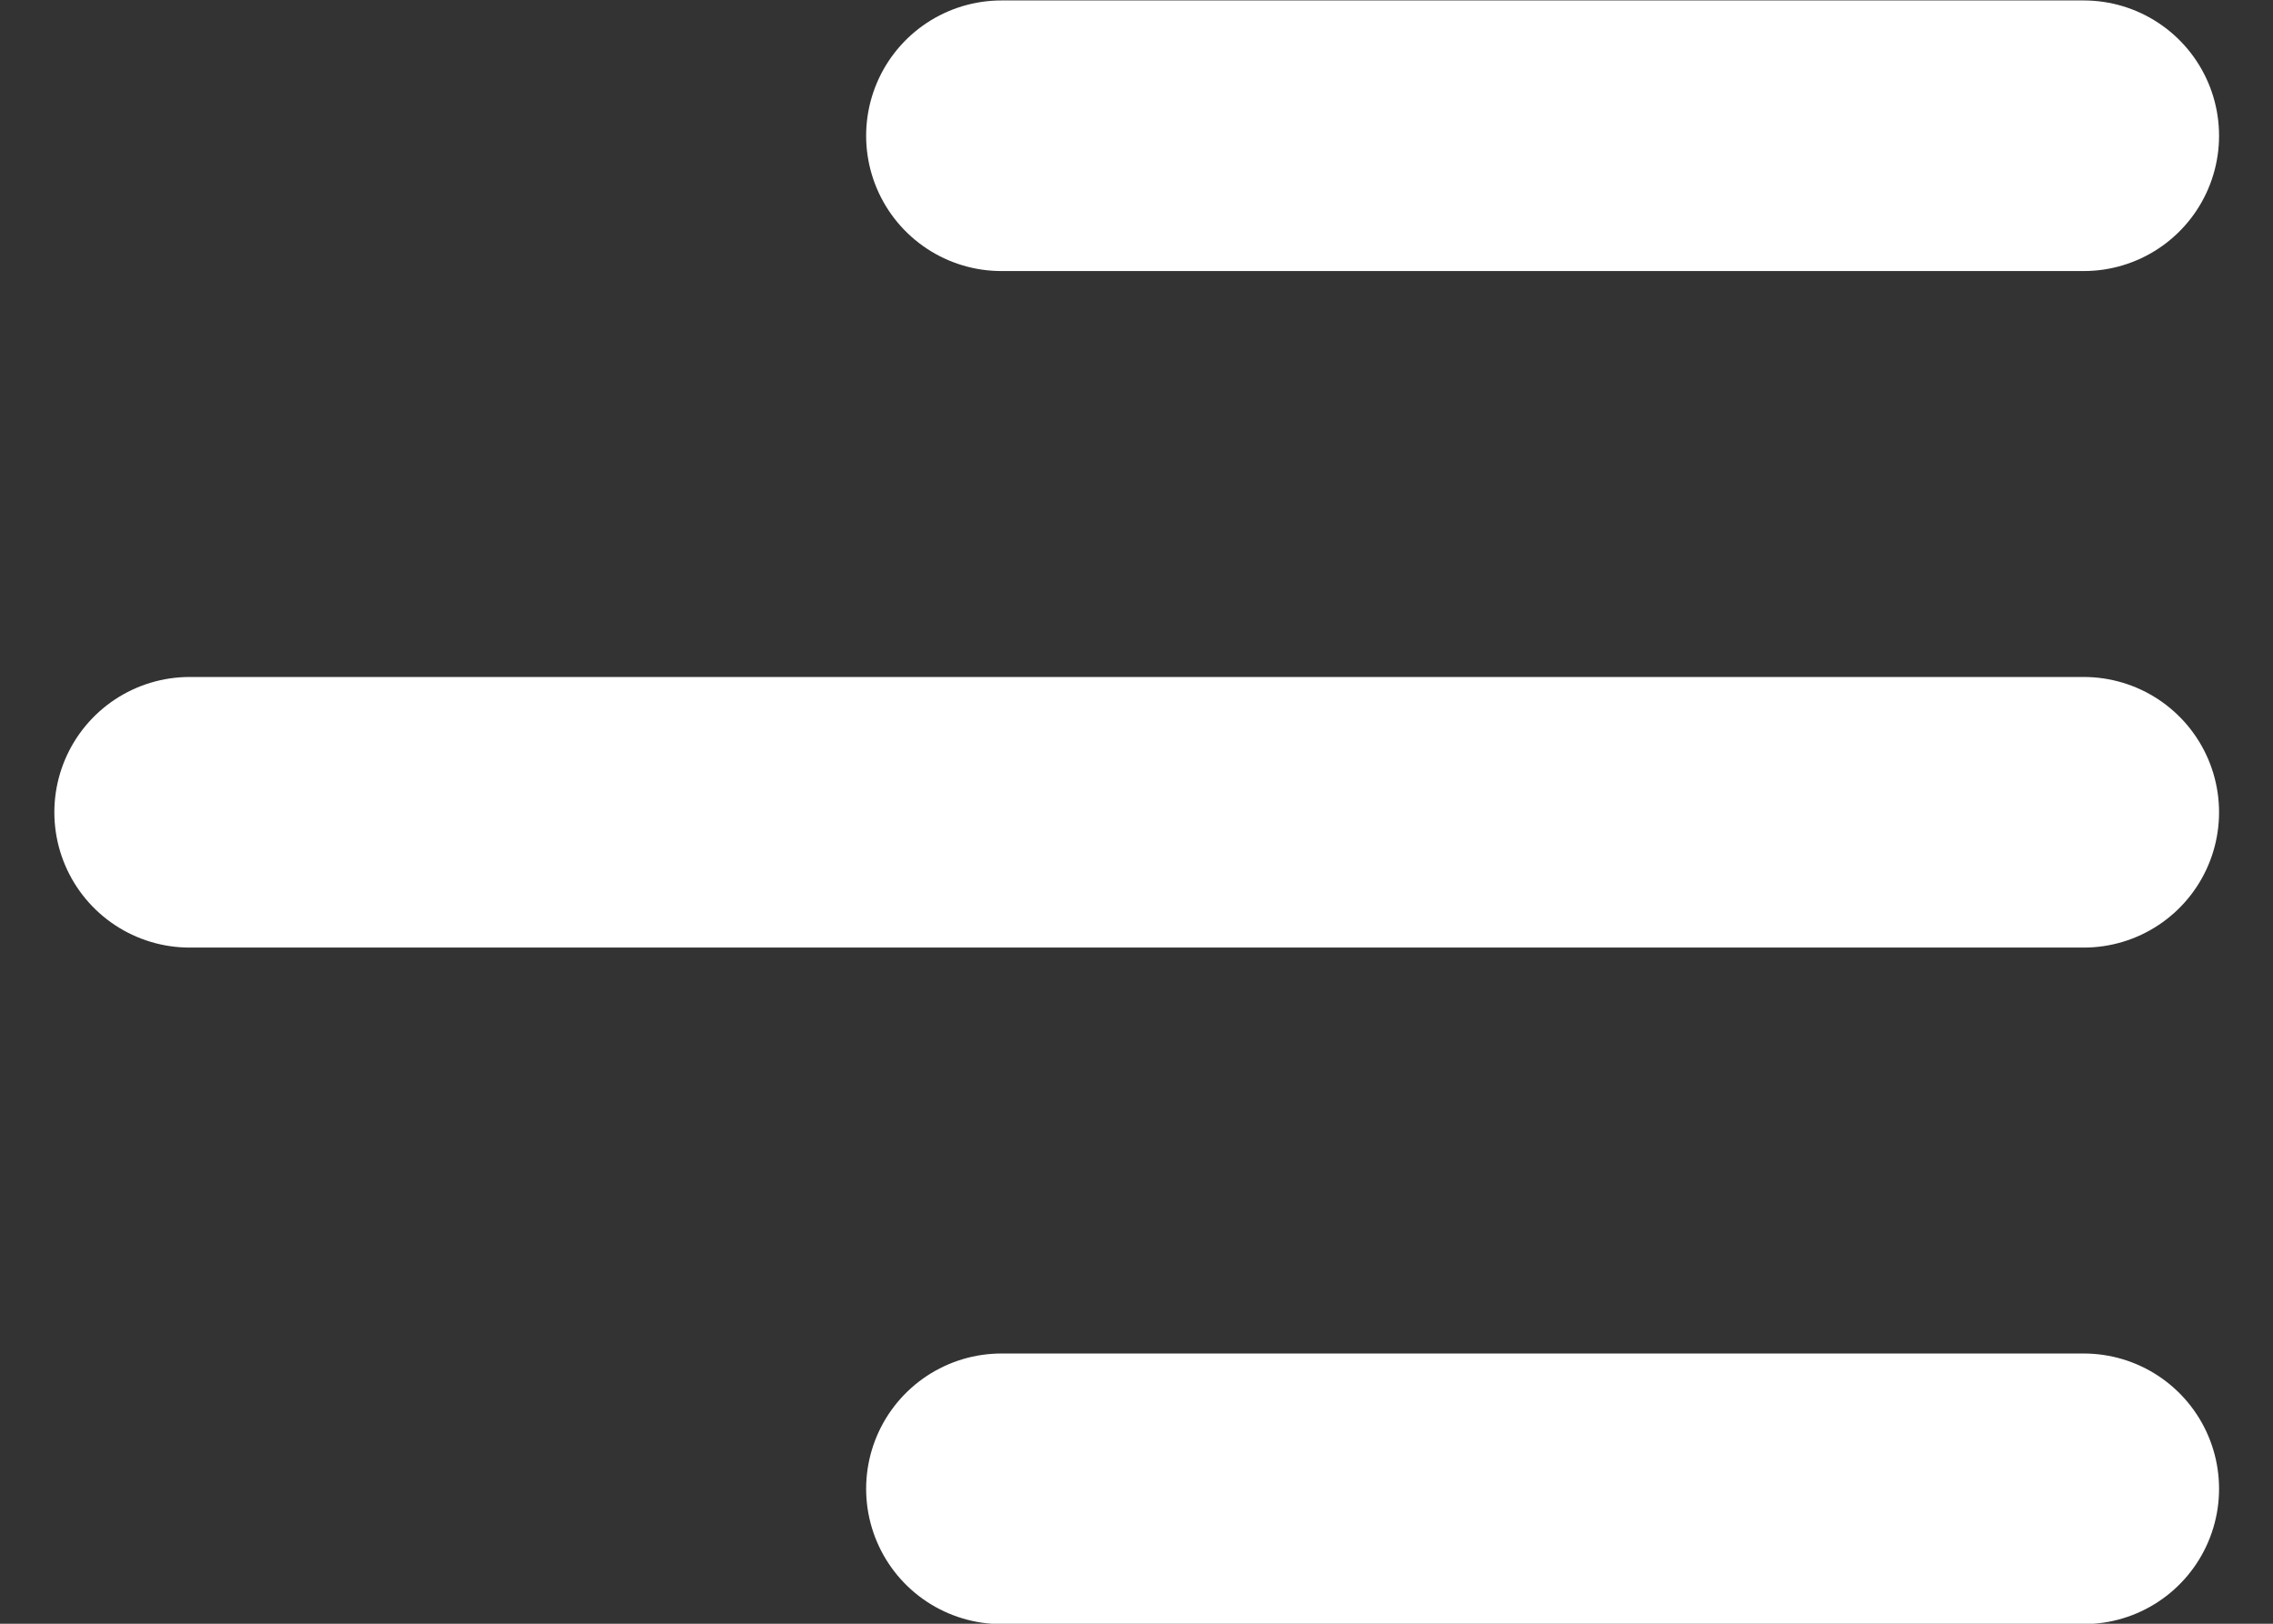
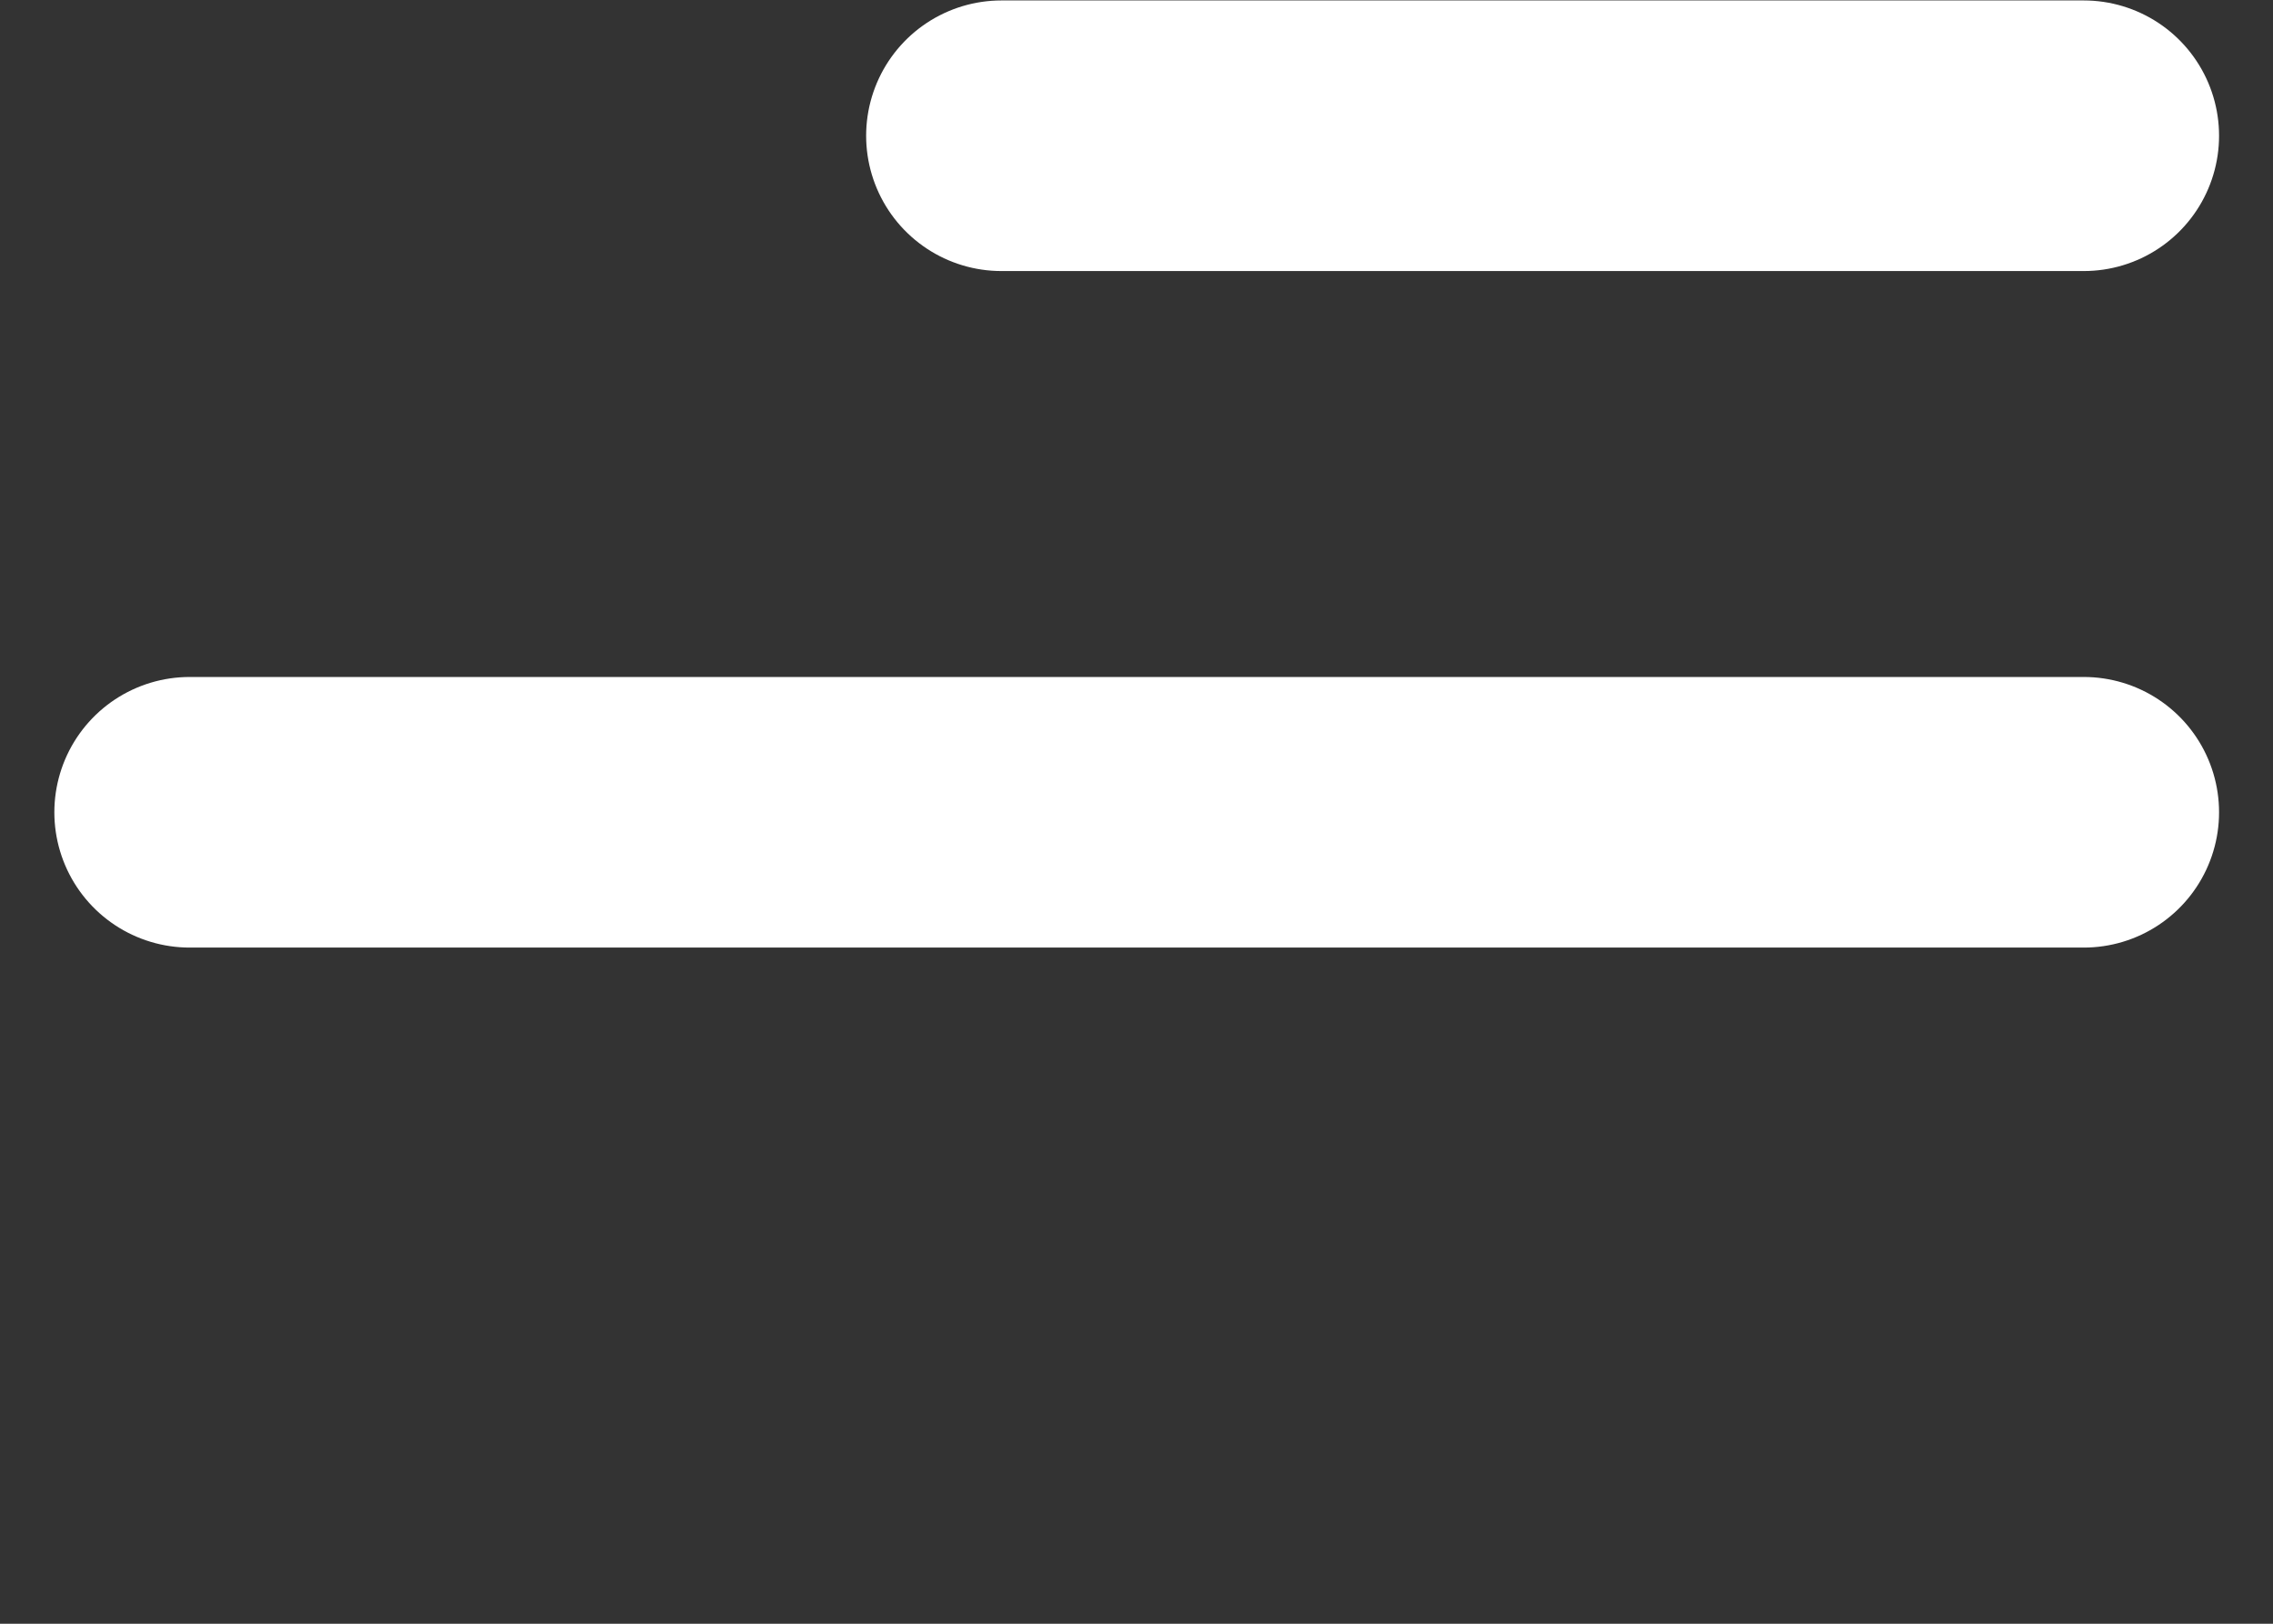
<svg xmlns="http://www.w3.org/2000/svg" width="28" height="20" viewBox="0 0 28 20" fill="none">
  <rect x="0" y="0" width="28" height="20" fill="#333333" stroke="none" />
  <g id="Menu / Menu_Alt_02">
-     <path id="Vector" d="M12.336 18.338H25.669M2.336 10.005H25.669M12.336 1.672H25.669" stroke="white" stroke-width="3.333" stroke-linecap="round" stroke-linejoin="round" />
+     <path id="Vector" d="M12.336 18.338M2.336 10.005H25.669M12.336 1.672H25.669" stroke="white" stroke-width="3.333" stroke-linecap="round" stroke-linejoin="round" />
  </g>
</svg>